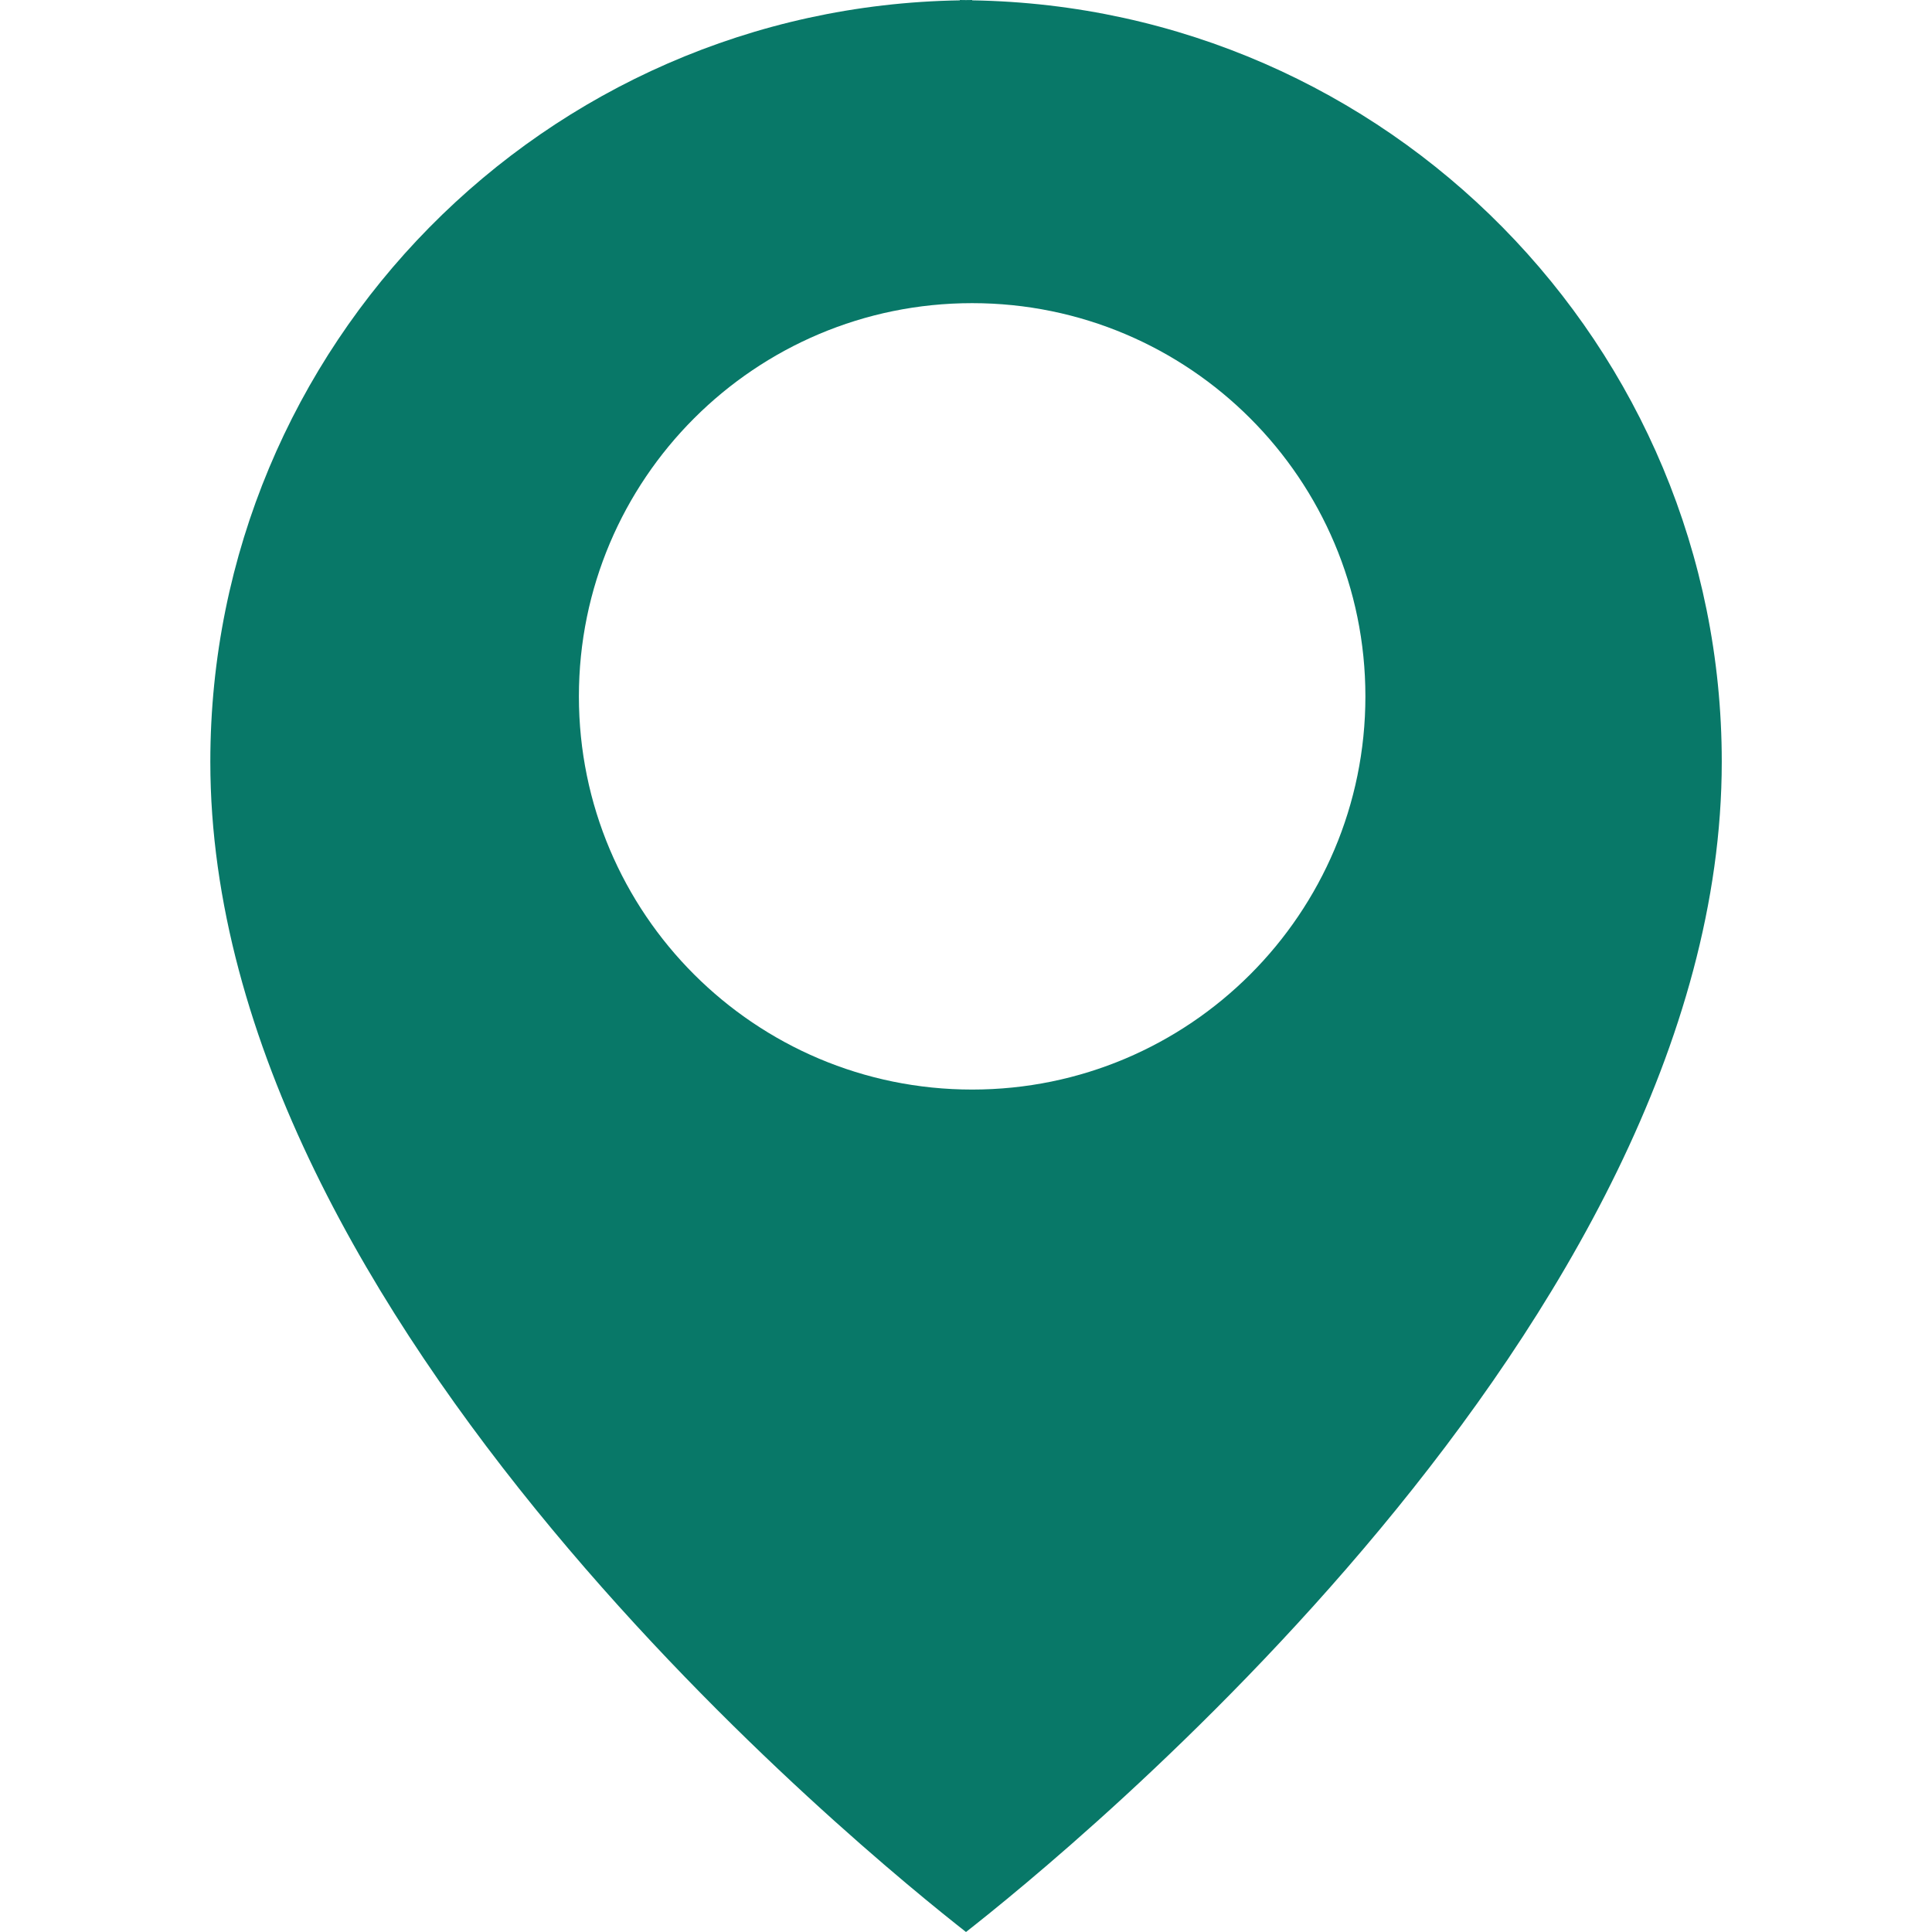
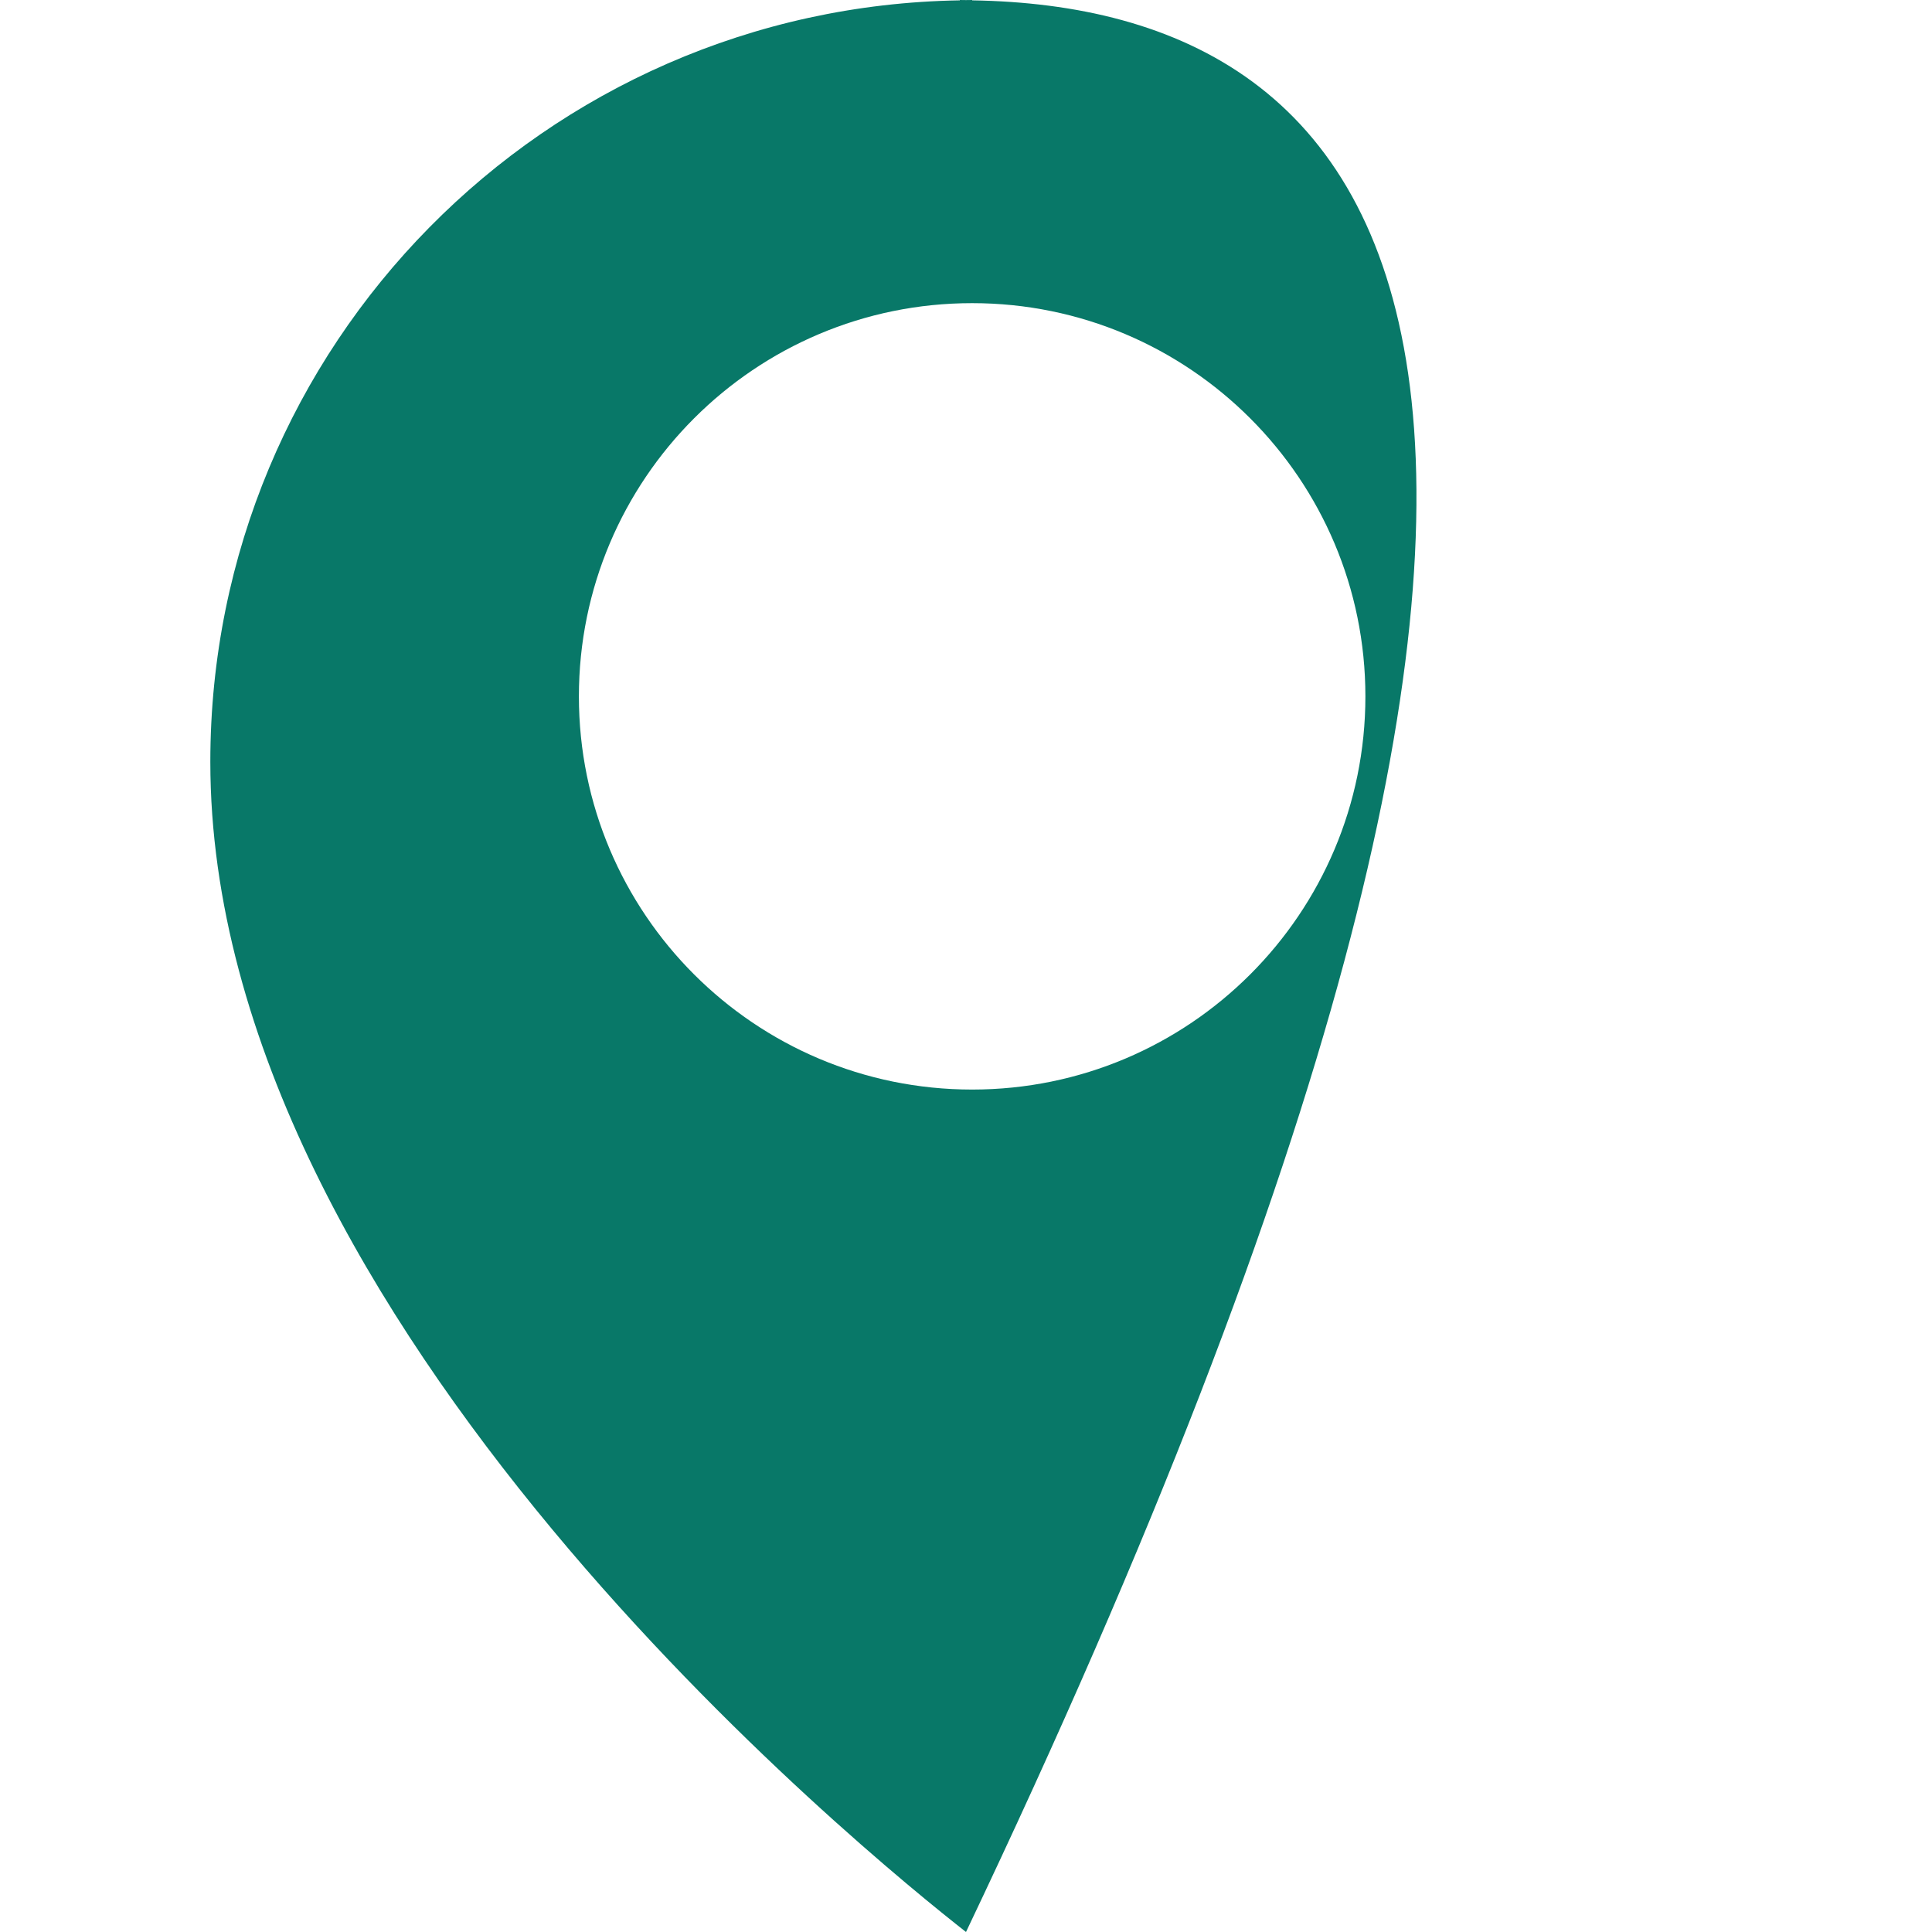
<svg xmlns="http://www.w3.org/2000/svg" width="22" height="22" viewBox="0 0 22 22" fill="none">
-   <path d="M11.07 0.004V0C11.046 0 11.023 0.001 11 0.001C10.977 0.001 10.954 0 10.93 0V0.004C6.204 0.079 2.395 3.931 2.395 8.675C2.395 15.069 9.901 21.138 11 22C12.099 21.138 19.606 15.069 19.606 8.675C19.606 3.931 15.797 0.079 11.07 0.004ZM11.07 12.407C8.597 12.407 6.592 10.403 6.592 7.93C6.592 5.457 8.597 3.452 11.07 3.452C13.543 3.452 15.548 5.457 15.548 7.93C15.548 10.403 13.543 12.407 11.07 12.407Z" fill="#087868" />
+   <path d="M11.07 0.004V0C11.046 0 11.023 0.001 11 0.001C10.977 0.001 10.954 0 10.93 0V0.004C6.204 0.079 2.395 3.931 2.395 8.675C2.395 15.069 9.901 21.138 11 22C19.606 3.931 15.797 0.079 11.07 0.004ZM11.07 12.407C8.597 12.407 6.592 10.403 6.592 7.93C6.592 5.457 8.597 3.452 11.07 3.452C13.543 3.452 15.548 5.457 15.548 7.93C15.548 10.403 13.543 12.407 11.07 12.407Z" fill="#087868" />
</svg>